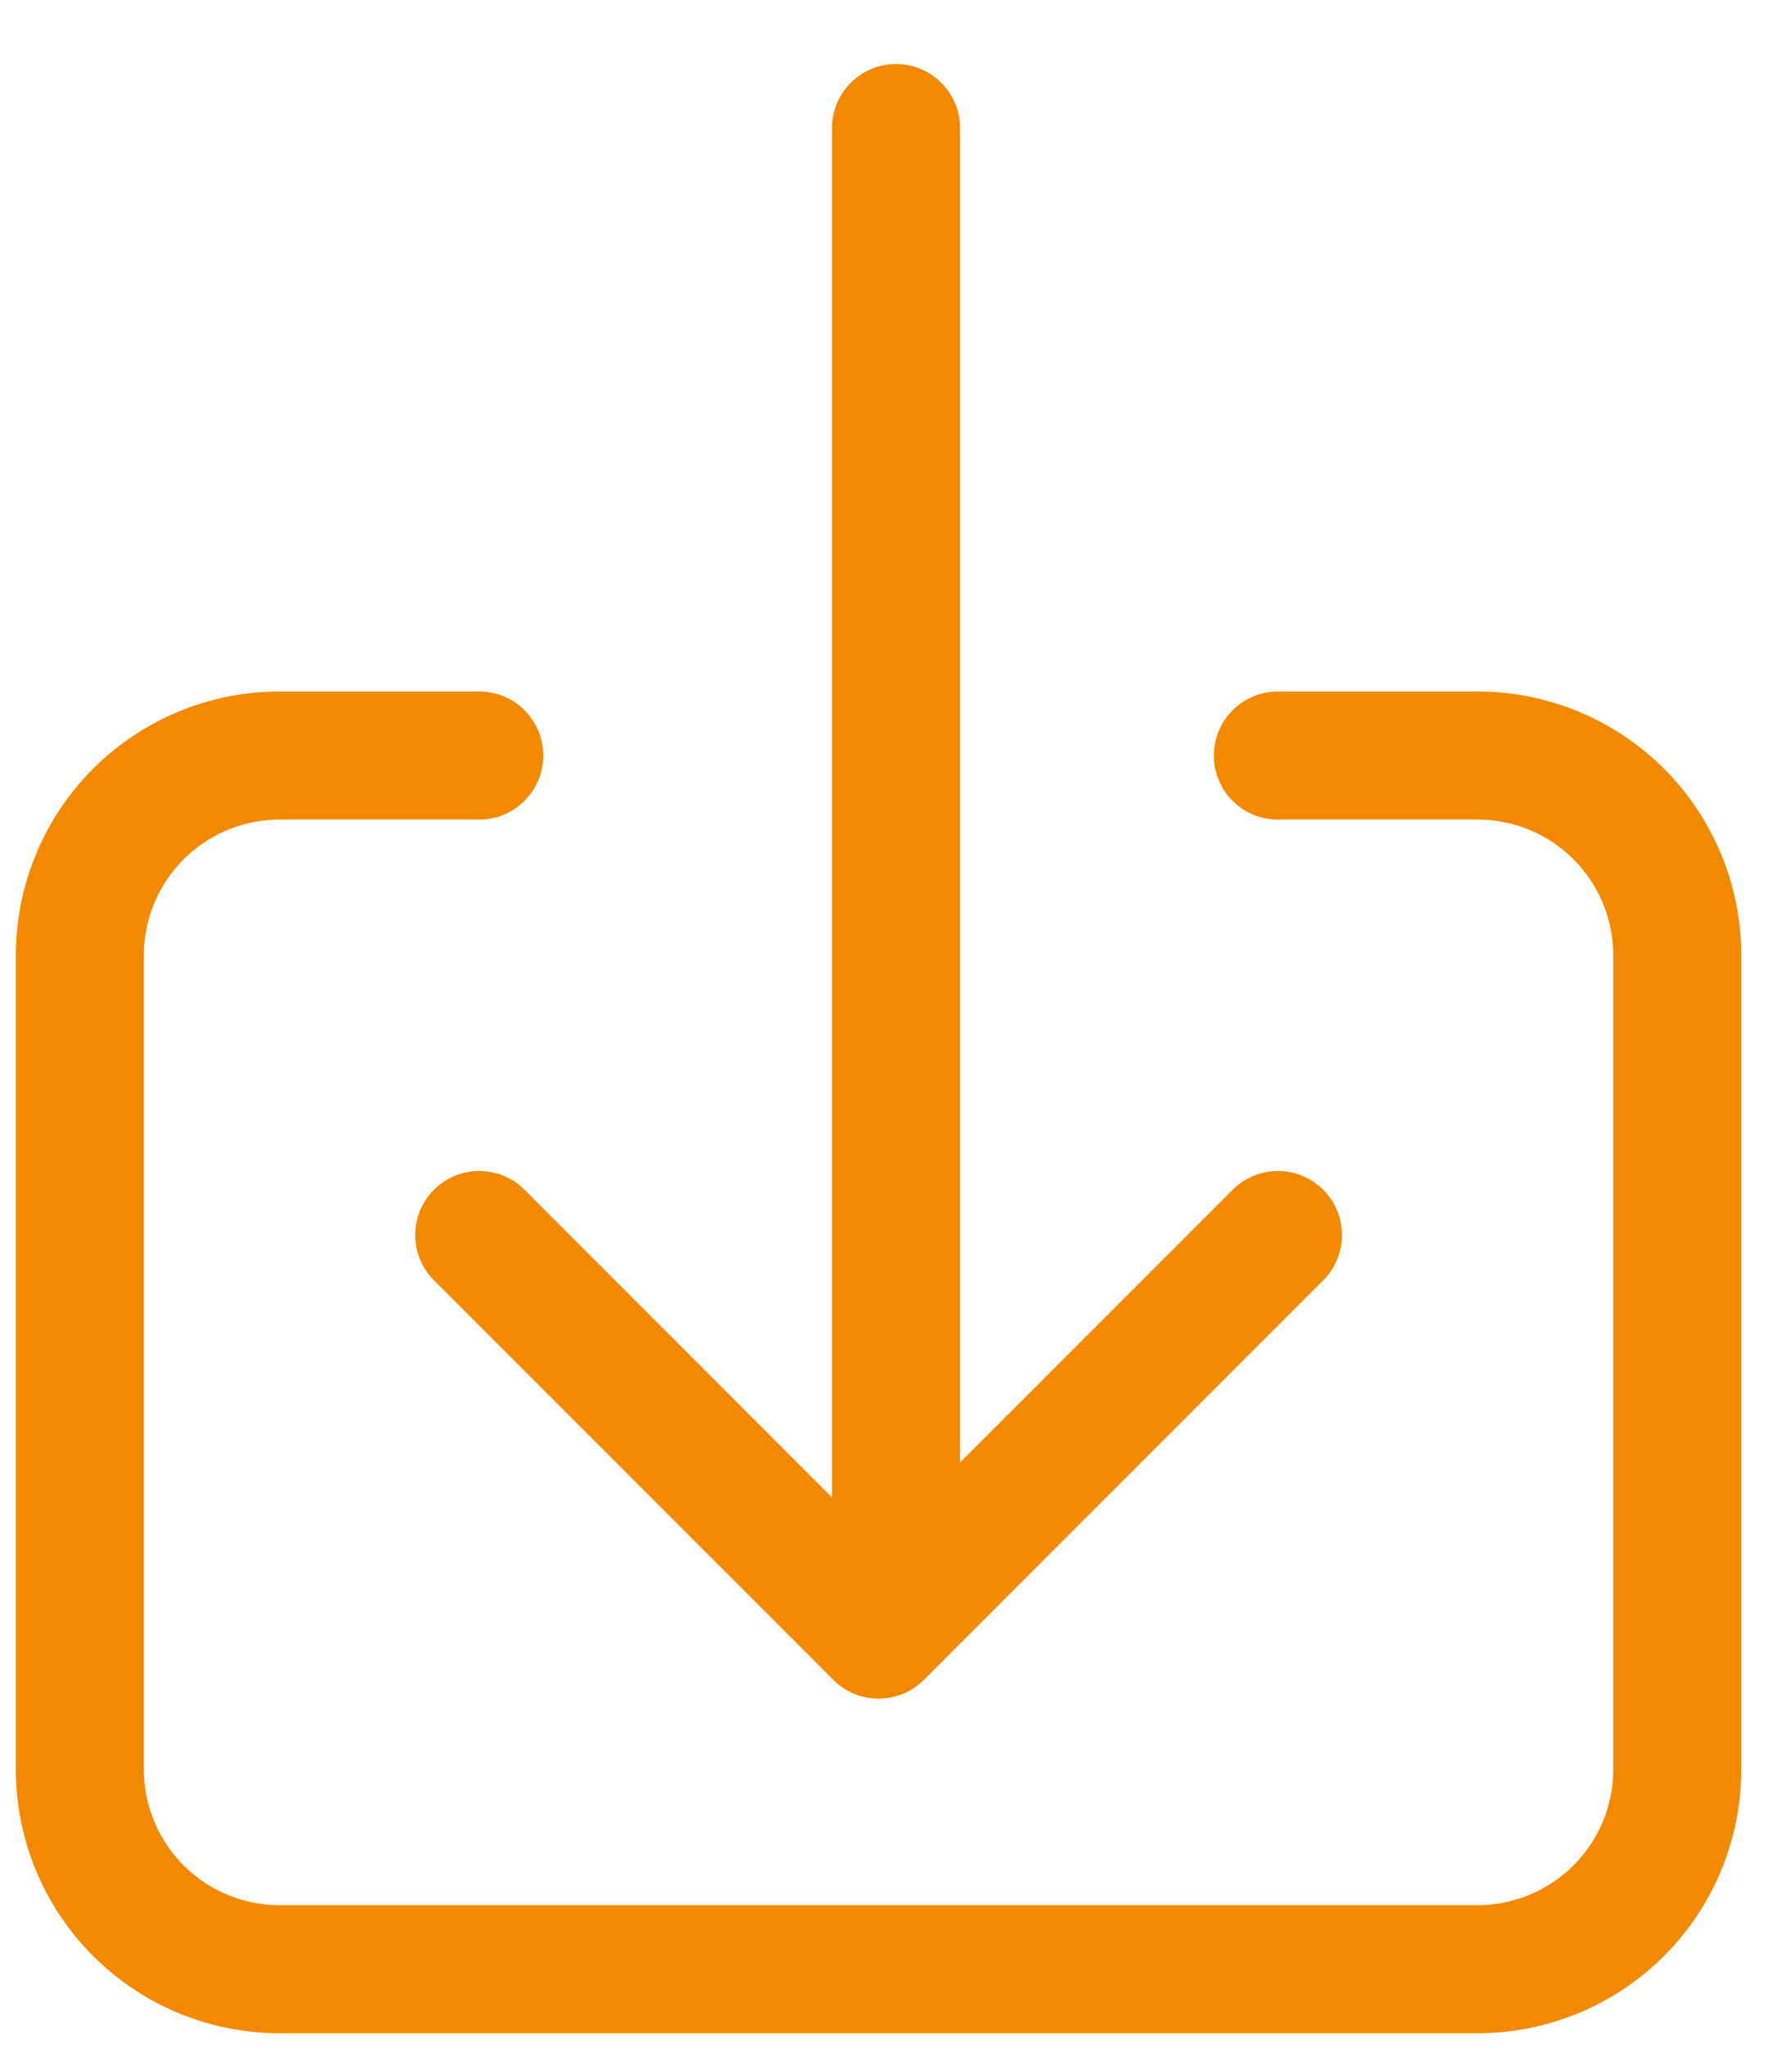
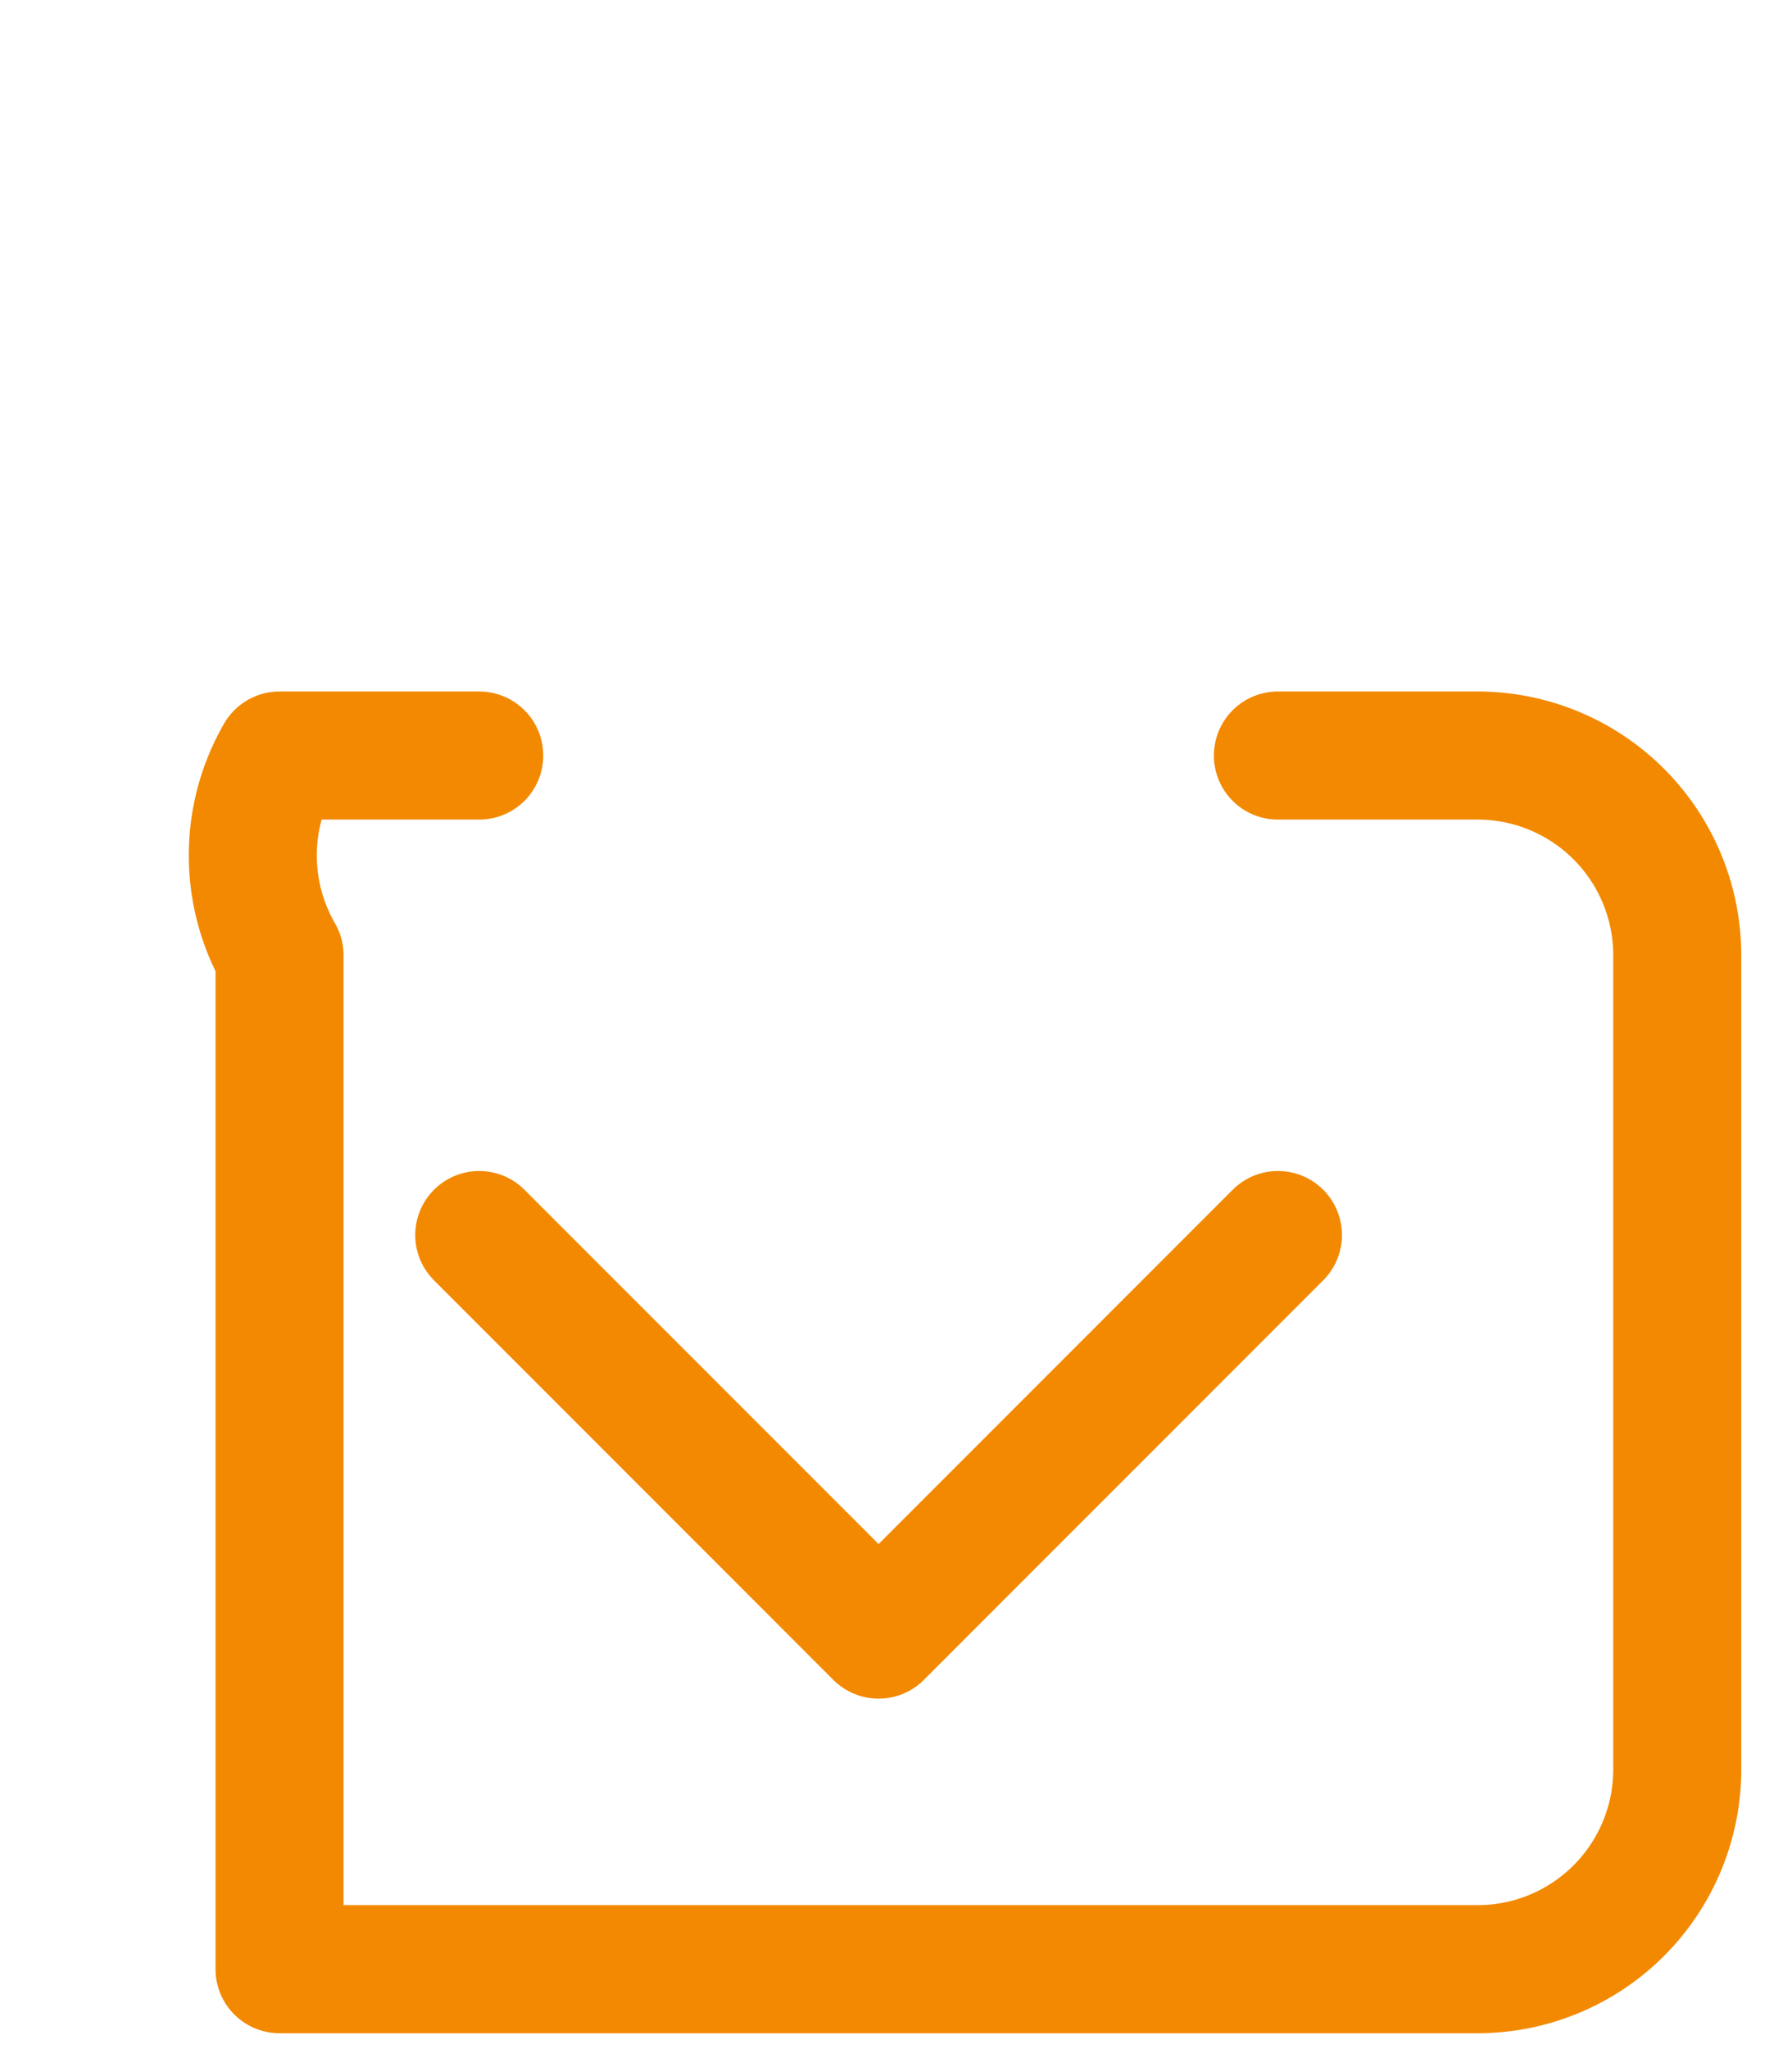
<svg xmlns="http://www.w3.org/2000/svg" width="28" height="32" viewBox="0 0 28 32">
  <defs>
    <clipPath id="clip-path">
      <rect id="Rectangle_413" data-name="Rectangle 413" width="28" height="32" transform="translate(0 -0.442)" fill="none" stroke="#f38900" stroke-width="2" />
    </clipPath>
  </defs>
  <g id="Group_192" data-name="Group 192" transform="translate(0 0.76)">
    <g id="Group_190" data-name="Group 190" transform="translate(0 -0.318)" clip-path="url(#clip-path)">
-       <path id="Path_71" data-name="Path 71" d="M34.719,144h3.12a3.12,3.12,0,0,1,3.12,3.12v12.713a3.12,3.12,0,0,1-3.12,3.12H19.12a3.12,3.12,0,0,1-3.12-3.12V147.12A3.12,3.12,0,0,1,19.12,144h3.12" transform="translate(-14.752 -132.643)" fill="none" stroke="#f38900" stroke-linecap="round" stroke-linejoin="round" stroke-width="2" />
+       <path id="Path_71" data-name="Path 71" d="M34.719,144h3.12a3.12,3.12,0,0,1,3.12,3.12v12.713a3.12,3.12,0,0,1-3.12,3.12H19.12V147.12A3.12,3.12,0,0,1,19.12,144h3.12" transform="translate(-14.752 -132.643)" fill="none" stroke="#f38900" stroke-linecap="round" stroke-linejoin="round" stroke-width="2" />
      <path id="Path_72" data-name="Path 72" d="M96,240l6.24,6.24,6.24-6.24" transform="translate(-88.512 -221.155)" fill="none" stroke="#f38900" stroke-linecap="round" stroke-linejoin="round" stroke-width="2" />
-       <line id="Line_22" data-name="Line 22" y2="22" transform="translate(14 1.558)" fill="none" stroke="#f38900" stroke-linecap="round" stroke-linejoin="round" stroke-width="2" />
    </g>
  </g>
</svg>